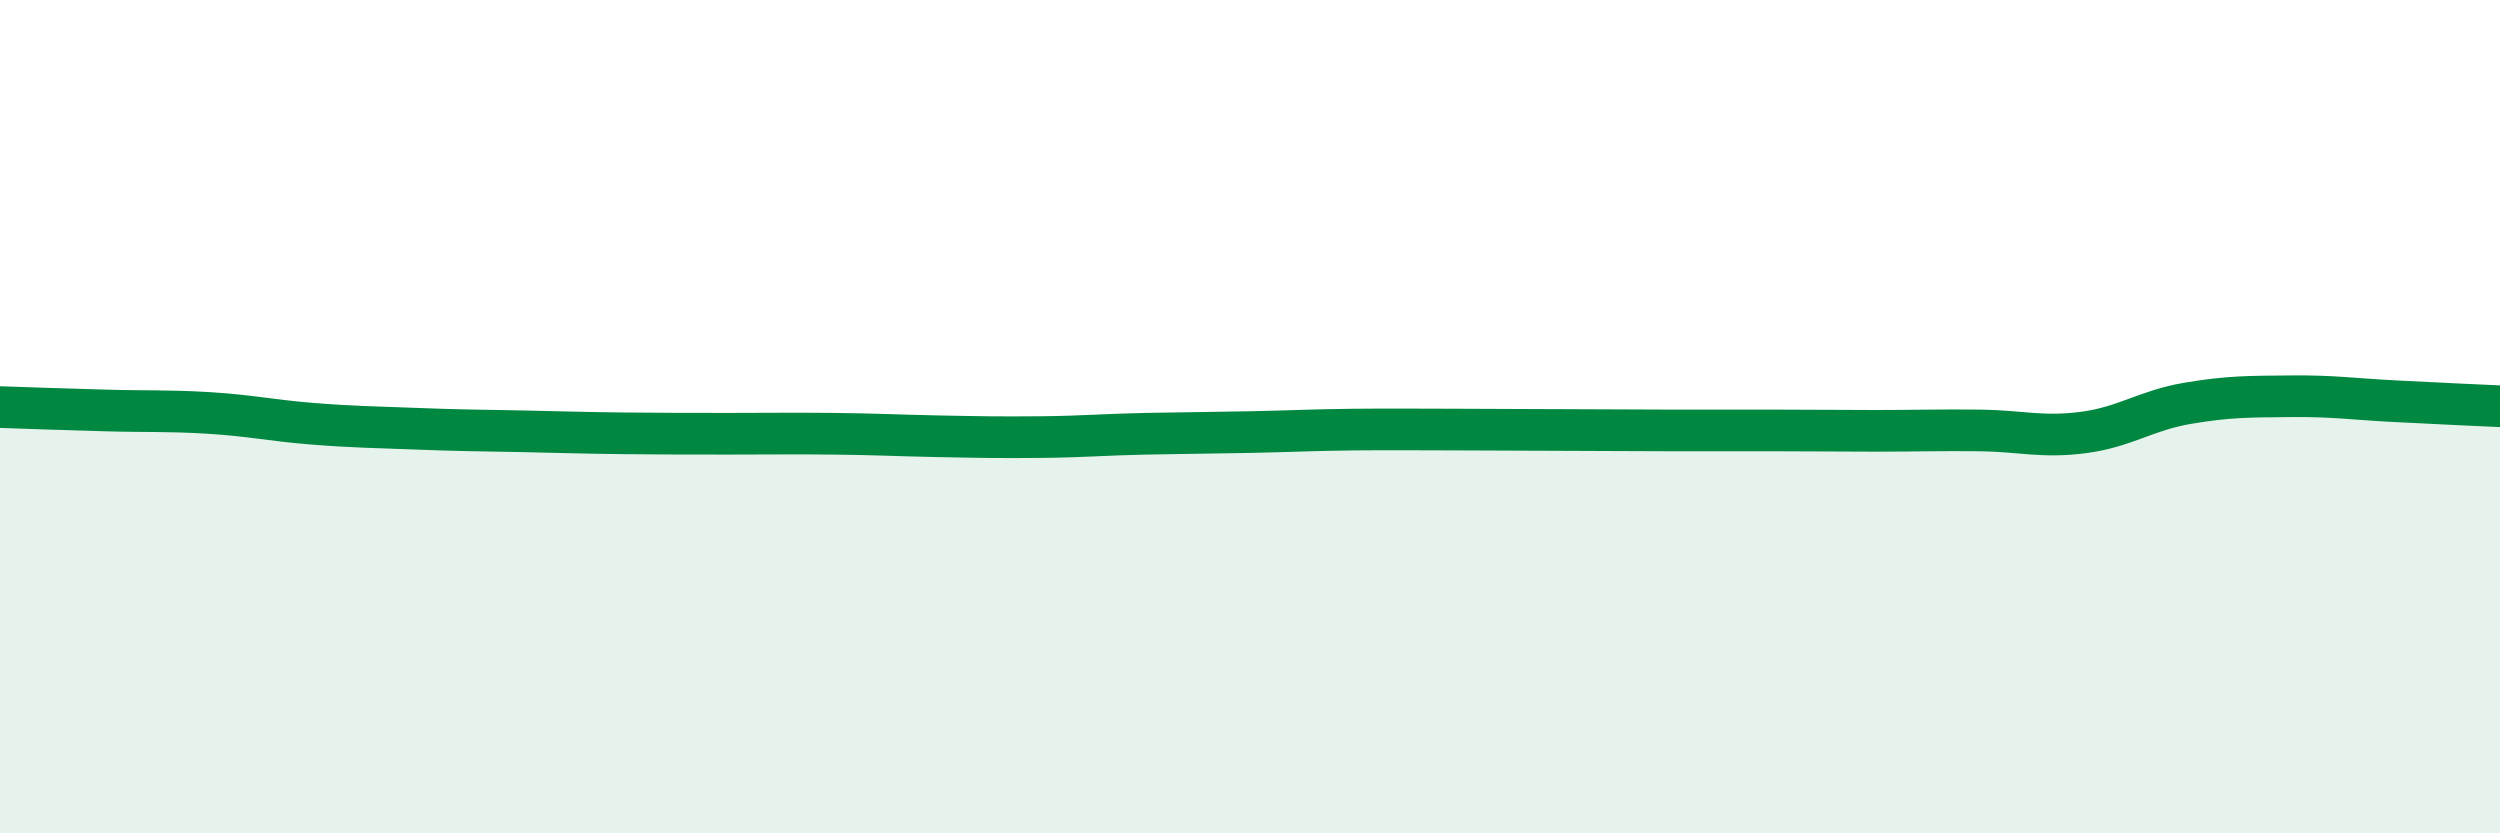
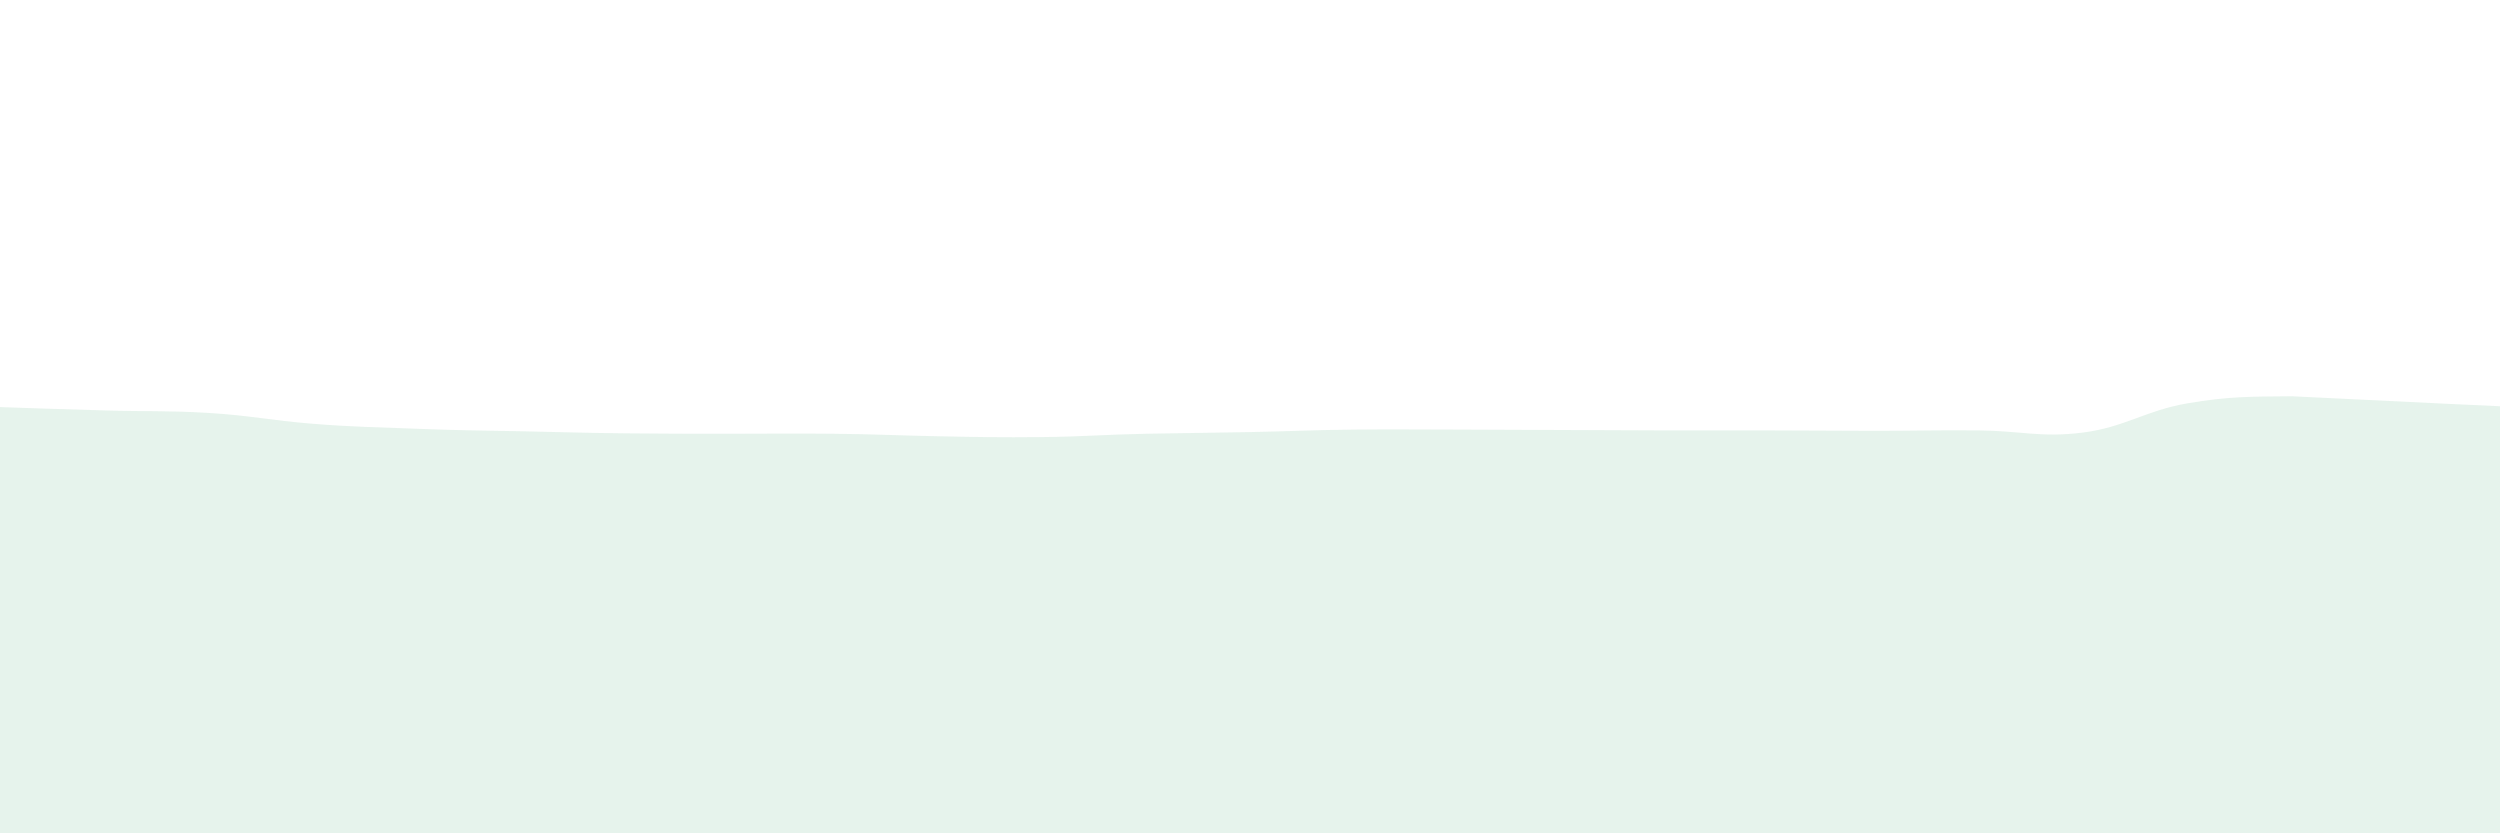
<svg xmlns="http://www.w3.org/2000/svg" width="60" height="20" viewBox="0 0 60 20">
-   <path d="M 0,9.77 C 0.5,9.79 1.5,9.82 2.5,9.85 C 3.5,9.88 4,9.85 5,9.91 C 6,9.97 6.5,10.09 7.5,10.17 C 8.5,10.25 9,10.25 10,10.29 C 11,10.33 11.5,10.33 12.5,10.35 C 13.5,10.37 14,10.39 15,10.4 C 16,10.41 16.5,10.41 17.5,10.41 C 18.5,10.41 19,10.4 20,10.41 C 21,10.42 21.5,10.45 22.5,10.47 C 23.5,10.49 24,10.5 25,10.49 C 26,10.48 26.5,10.43 27.5,10.41 C 28.5,10.39 29,10.39 30,10.37 C 31,10.35 31.5,10.32 32.5,10.31 C 33.5,10.3 34,10.31 35,10.31 C 36,10.31 36.5,10.32 37.5,10.32 C 38.5,10.32 39,10.33 40,10.33 C 41,10.33 41.5,10.33 42.5,10.33 C 43.5,10.33 44,10.34 45,10.34 C 46,10.34 46.5,10.32 47.5,10.33 C 48.5,10.34 49,10.51 50,10.38 C 51,10.25 51.5,9.85 52.5,9.68 C 53.5,9.51 54,9.52 55,9.51 C 56,9.5 56.5,9.58 57.5,9.63 C 58.5,9.68 59.5,9.73 60,9.75L60 20L0 20Z" fill="#008740" opacity="0.1" stroke-linecap="round" stroke-linejoin="round" />
-   <path d="M 0,9.77 C 0.5,9.79 1.5,9.82 2.5,9.85 C 3.5,9.88 4,9.85 5,9.91 C 6,9.97 6.5,10.09 7.5,10.17 C 8.5,10.25 9,10.25 10,10.29 C 11,10.33 11.5,10.33 12.5,10.35 C 13.5,10.37 14,10.39 15,10.4 C 16,10.41 16.5,10.41 17.5,10.41 C 18.5,10.41 19,10.4 20,10.41 C 21,10.42 21.5,10.45 22.5,10.47 C 23.5,10.49 24,10.5 25,10.49 C 26,10.48 26.5,10.43 27.5,10.41 C 28.5,10.39 29,10.39 30,10.37 C 31,10.35 31.5,10.32 32.5,10.31 C 33.5,10.3 34,10.31 35,10.31 C 36,10.31 36.5,10.32 37.5,10.32 C 38.5,10.32 39,10.33 40,10.33 C 41,10.33 41.5,10.33 42.5,10.33 C 43.5,10.33 44,10.34 45,10.34 C 46,10.34 46.5,10.32 47.5,10.33 C 48.5,10.34 49,10.51 50,10.38 C 51,10.25 51.5,9.85 52.5,9.68 C 53.5,9.51 54,9.52 55,9.51 C 56,9.5 56.5,9.58 57.5,9.63 C 58.5,9.68 59.5,9.73 60,9.75" stroke="#008740" stroke-width="1" fill="none" stroke-linecap="round" stroke-linejoin="round" />
+   <path d="M 0,9.77 C 0.5,9.79 1.5,9.82 2.5,9.85 C 3.5,9.88 4,9.85 5,9.91 C 6,9.97 6.5,10.09 7.5,10.17 C 8.5,10.25 9,10.25 10,10.29 C 11,10.33 11.5,10.33 12.5,10.35 C 13.5,10.37 14,10.39 15,10.4 C 16,10.41 16.5,10.41 17.5,10.41 C 18.5,10.41 19,10.4 20,10.41 C 21,10.42 21.5,10.45 22.5,10.47 C 23.5,10.49 24,10.5 25,10.49 C 26,10.48 26.5,10.43 27.5,10.41 C 28.5,10.39 29,10.39 30,10.37 C 31,10.35 31.5,10.32 32.5,10.31 C 33.5,10.3 34,10.31 35,10.31 C 36,10.31 36.5,10.32 37.5,10.32 C 38.5,10.32 39,10.33 40,10.33 C 41,10.33 41.5,10.33 42.5,10.33 C 43.5,10.33 44,10.34 45,10.34 C 46,10.34 46.5,10.32 47.5,10.33 C 48.5,10.34 49,10.51 50,10.38 C 51,10.25 51.5,9.85 52.5,9.68 C 53.5,9.51 54,9.52 55,9.51 C 58.5,9.68 59.5,9.73 60,9.75L60 20L0 20Z" fill="#008740" opacity="0.1" stroke-linecap="round" stroke-linejoin="round" />
</svg>